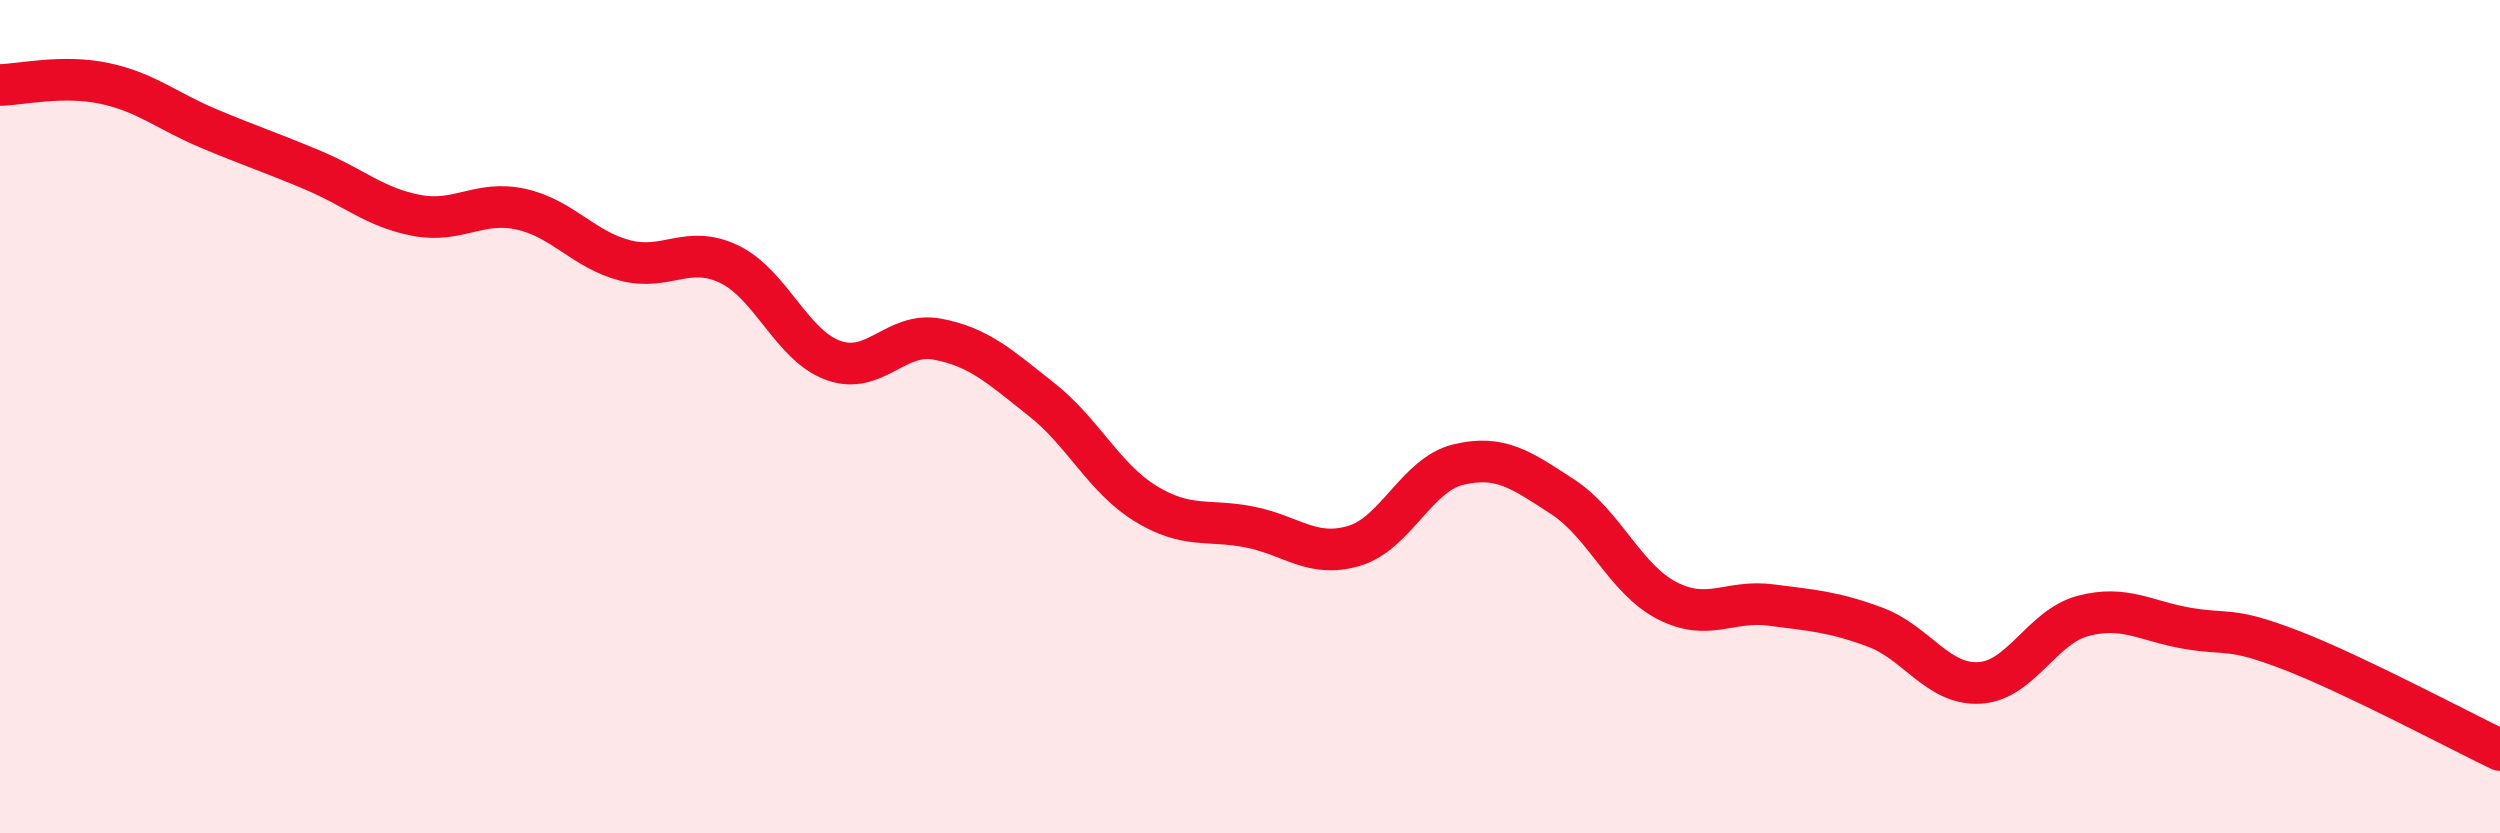
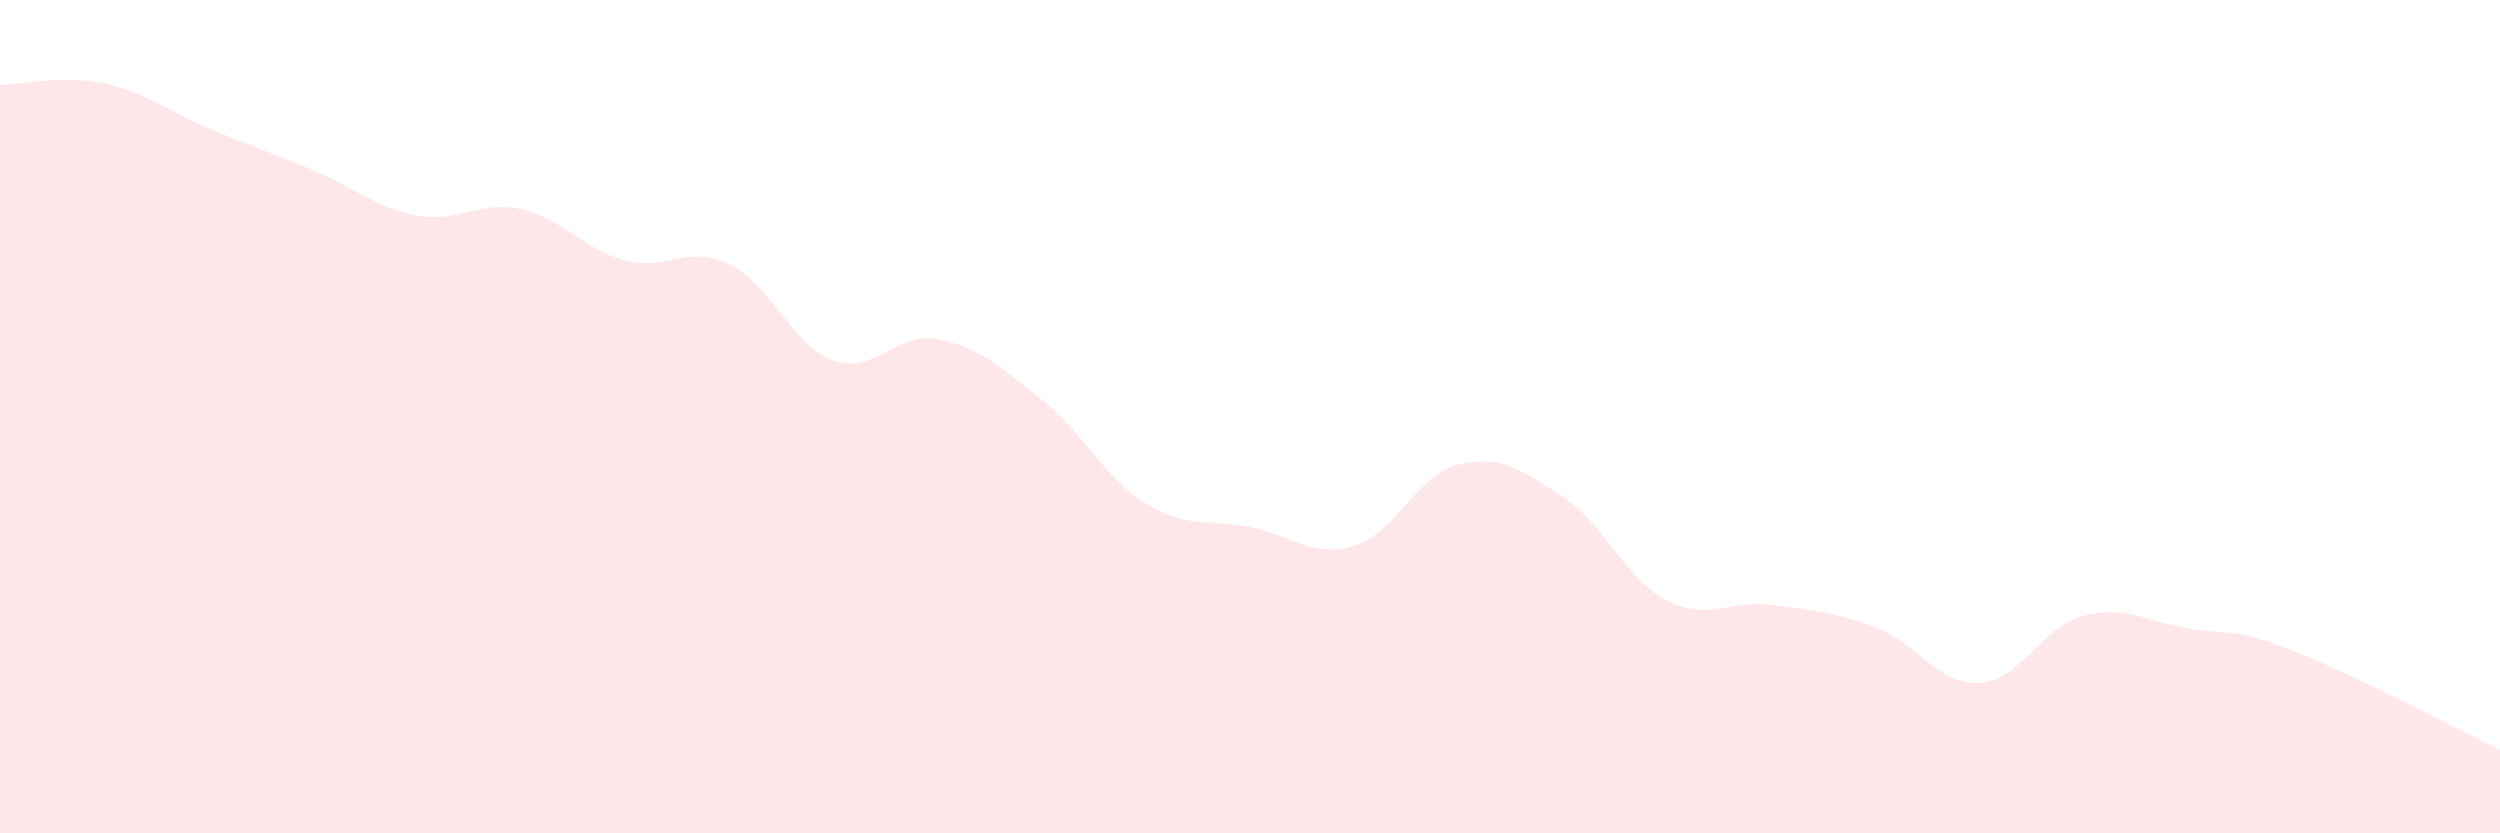
<svg xmlns="http://www.w3.org/2000/svg" width="60" height="20" viewBox="0 0 60 20">
  <path d="M 0,2.04 C 0.5,2.03 1.5,1.79 2.5,2 C 3.5,2.21 4,2.66 5,3.08 C 6,3.5 6.5,3.66 7.5,4.08 C 8.5,4.5 9,4.98 10,5.17 C 11,5.36 11.5,4.8 12.5,5.02 C 13.5,5.24 14,5.99 15,6.25 C 16,6.51 16.5,5.86 17.5,6.34 C 18.5,6.82 19,8.29 20,8.65 C 21,9.01 21.5,7.95 22.5,8.14 C 23.5,8.33 24,8.8 25,9.59 C 26,10.38 26.5,11.48 27.5,12.09 C 28.5,12.7 29,12.45 30,12.65 C 31,12.85 31.5,13.4 32.5,13.1 C 33.5,12.8 34,11.39 35,11.15 C 36,10.91 36.5,11.27 37.5,11.92 C 38.5,12.57 39,13.89 40,14.41 C 41,14.93 41.5,14.39 42.5,14.52 C 43.5,14.65 44,14.68 45,15.05 C 46,15.42 46.5,16.44 47.5,16.39 C 48.5,16.34 49,15.04 50,14.78 C 51,14.52 51.5,14.91 52.5,15.08 C 53.5,15.25 53.5,15.03 55,15.61 C 56.5,16.19 59,17.52 60,18L60 20L0 20Z" fill="#EB0A25" opacity="0.1" stroke-linecap="round" stroke-linejoin="round" />
-   <path d="M 0,2.04 C 0.5,2.03 1.5,1.79 2.5,2 C 3.5,2.21 4,2.66 5,3.08 C 6,3.5 6.5,3.66 7.5,4.08 C 8.5,4.5 9,4.98 10,5.17 C 11,5.36 11.5,4.8 12.5,5.02 C 13.5,5.24 14,5.99 15,6.25 C 16,6.51 16.5,5.86 17.5,6.34 C 18.5,6.82 19,8.29 20,8.65 C 21,9.01 21.5,7.95 22.5,8.14 C 23.5,8.33 24,8.8 25,9.59 C 26,10.38 26.5,11.48 27.5,12.09 C 28.5,12.7 29,12.45 30,12.65 C 31,12.85 31.5,13.4 32.5,13.1 C 33.5,12.8 34,11.39 35,11.15 C 36,10.91 36.5,11.27 37.5,11.92 C 38.5,12.57 39,13.89 40,14.41 C 41,14.93 41.5,14.39 42.5,14.52 C 43.5,14.65 44,14.68 45,15.05 C 46,15.42 46.5,16.44 47.5,16.39 C 48.5,16.34 49,15.04 50,14.78 C 51,14.52 51.5,14.91 52.5,15.08 C 53.5,15.25 53.5,15.03 55,15.61 C 56.5,16.19 59,17.52 60,18" stroke="#EB0A25" stroke-width="1" fill="none" stroke-linecap="round" stroke-linejoin="round" />
</svg>